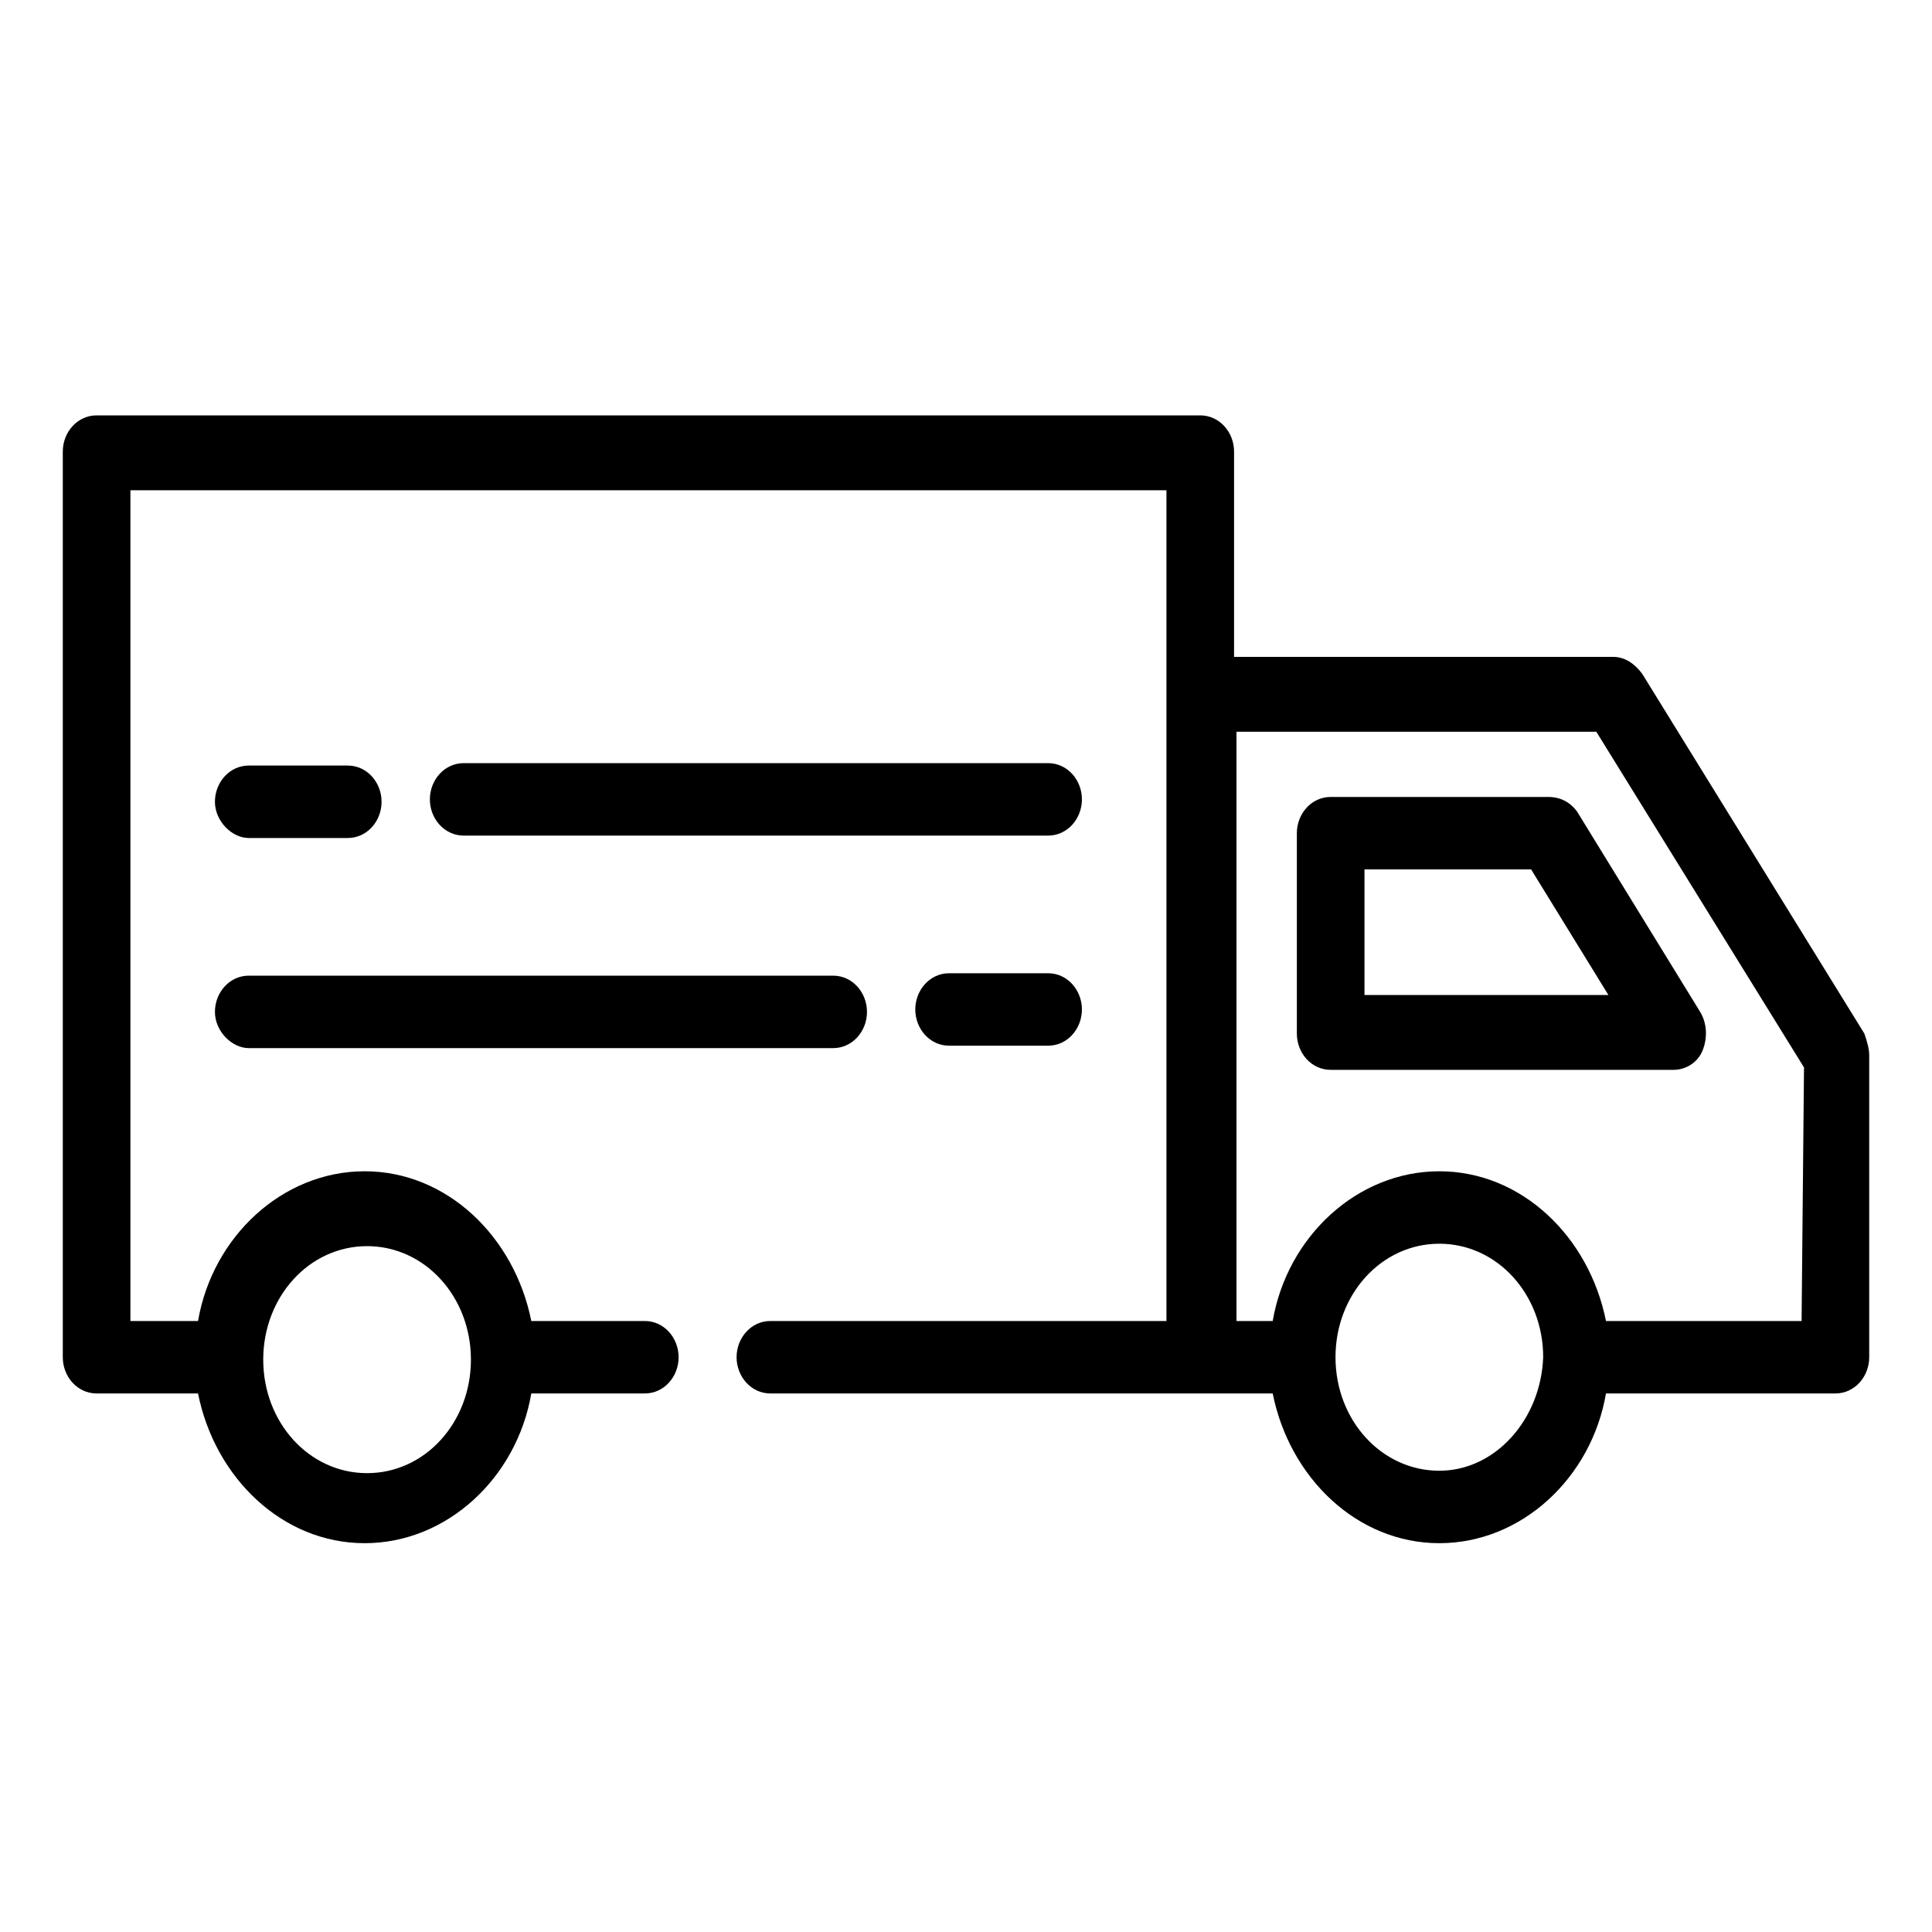
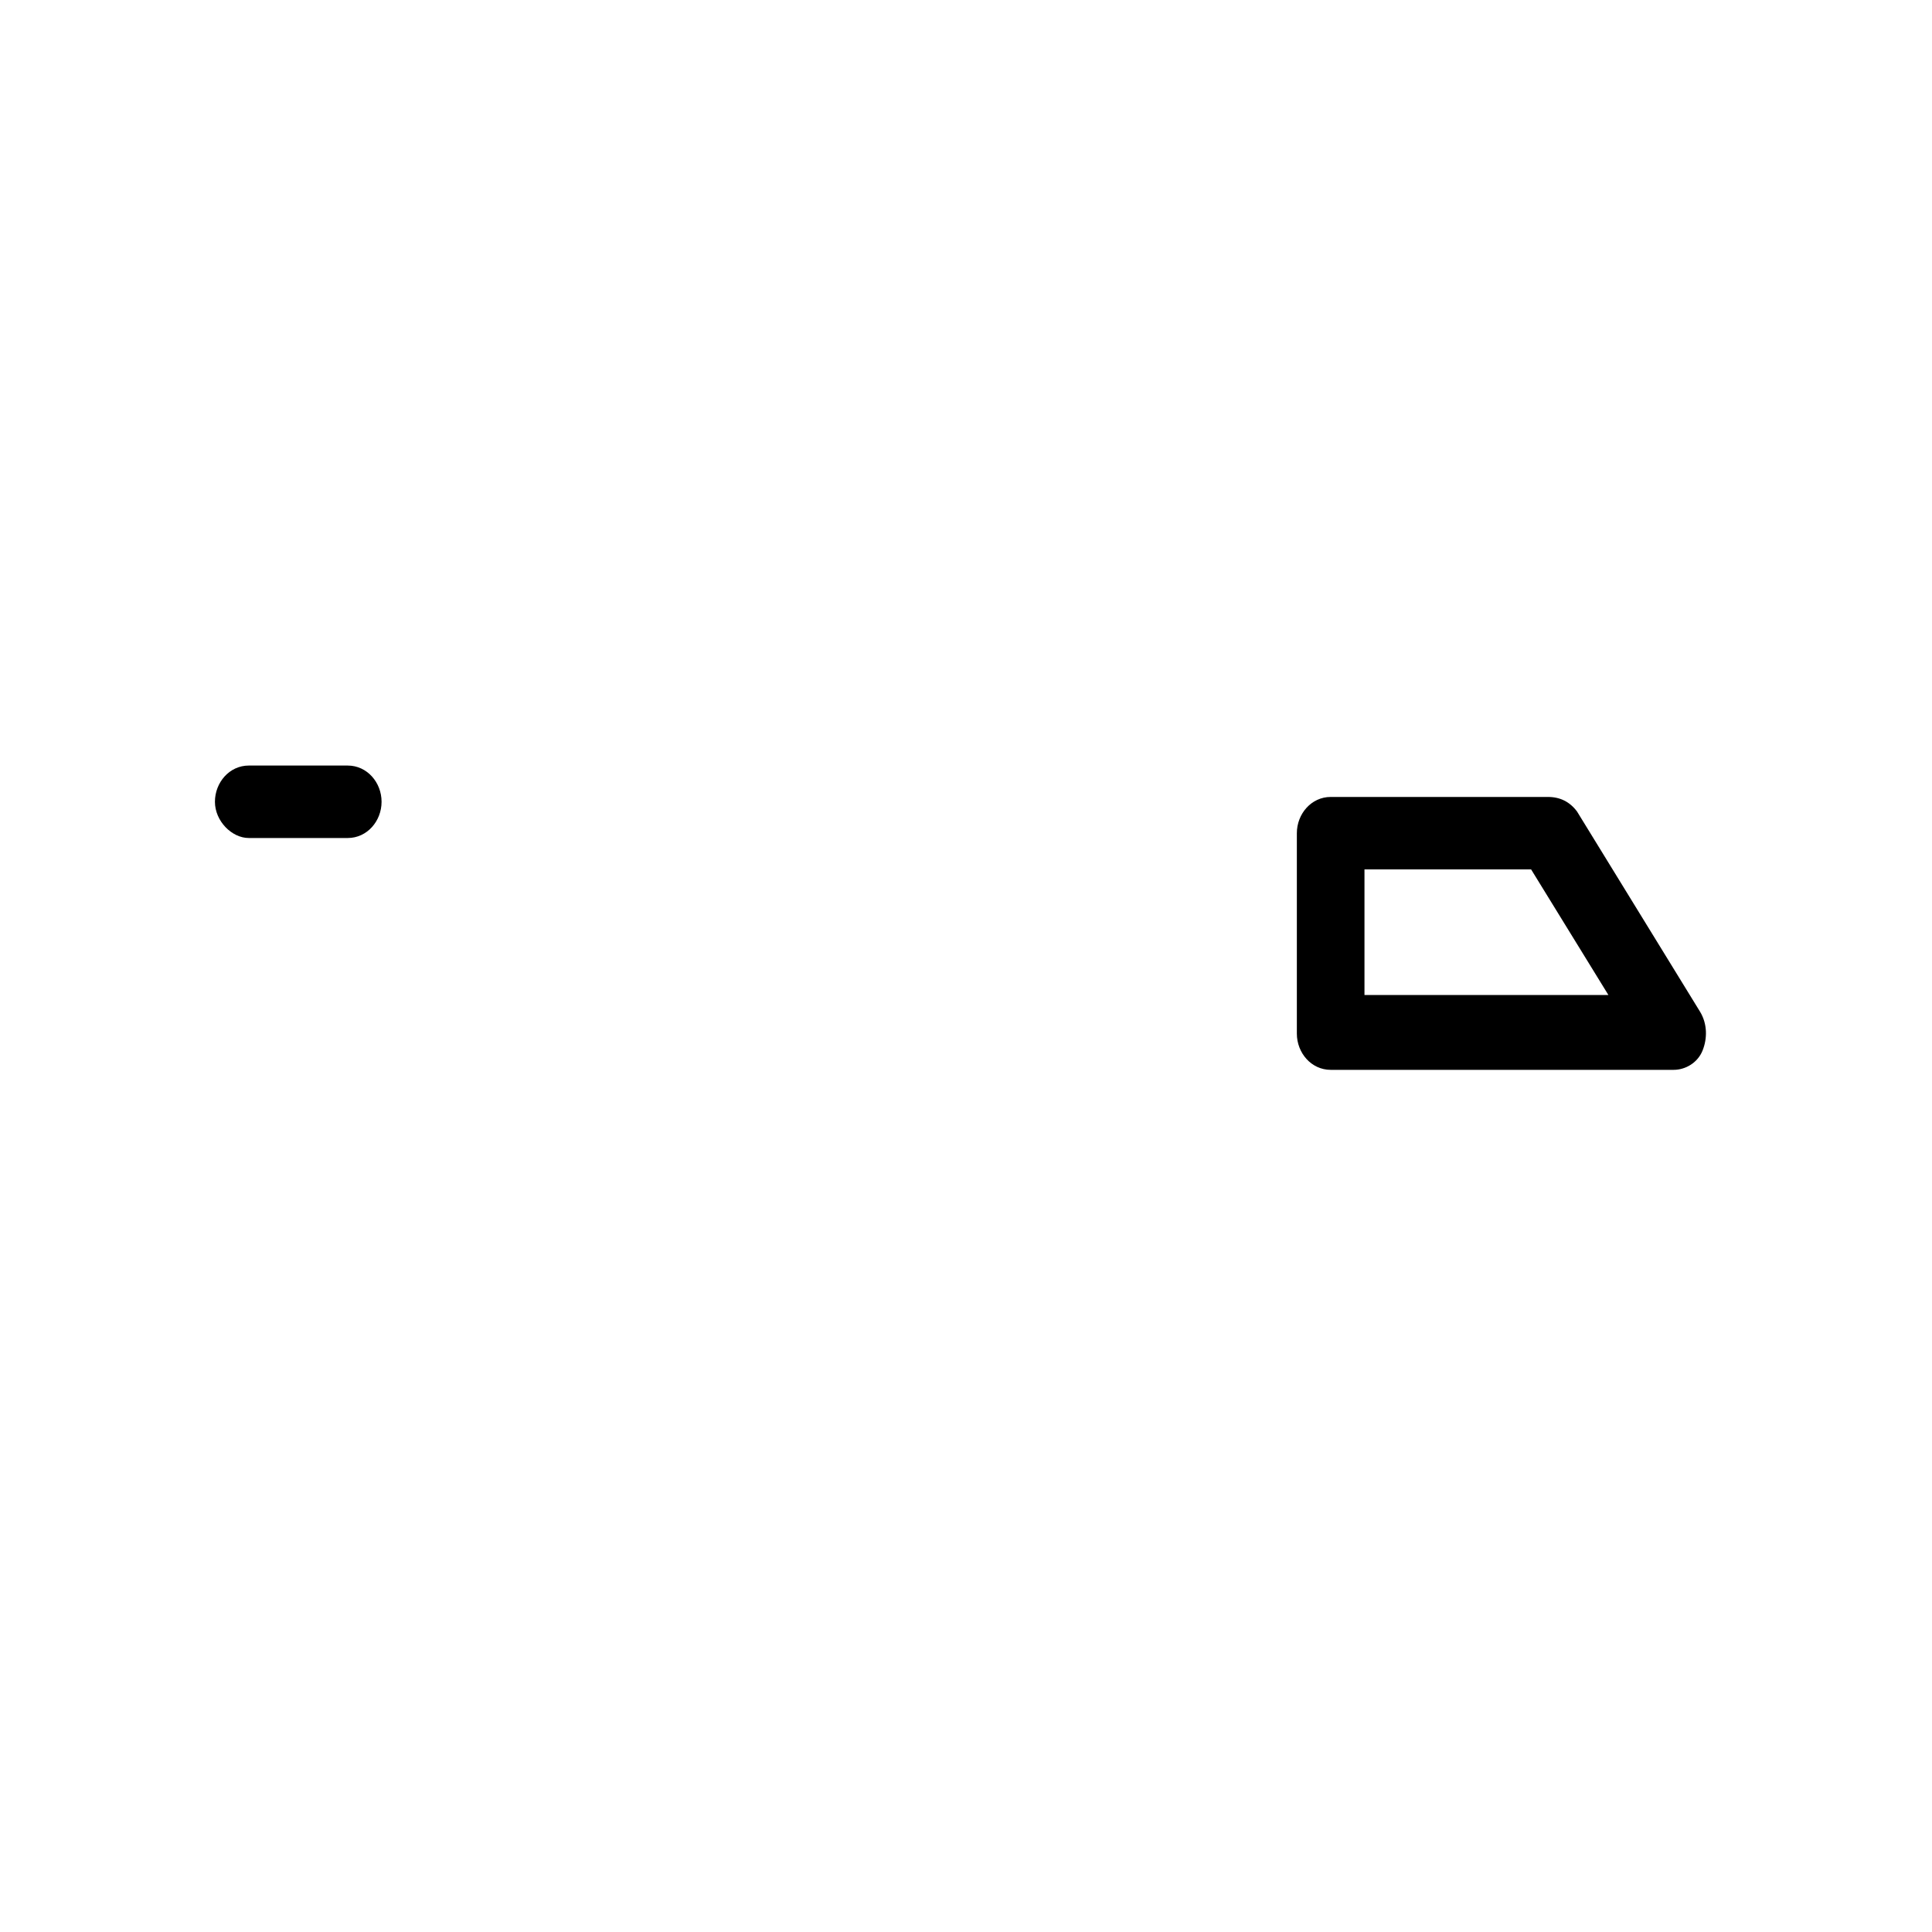
<svg xmlns="http://www.w3.org/2000/svg" version="1.1" id="Layer_1" x="0px" y="0px" viewBox="0 0 80 80" style="enable-background:new 0 0 80 80;" xml:space="preserve">
  <g id="Layer_1-2">
    <g>
-       <path d="M68,27.9c-0.3-0.4-0.7-0.7-1.2-0.7H51.1v-8.5c0-0.8-0.6-1.5-1.4-1.5H4c-0.8,0-1.4,0.7-1.4,1.5v37.5c0,0.8,0.6,1.5,1.4,1.5    h4.2c0.7,3.5,3.5,6.2,6.9,6.2s6.3-2.7,6.9-6.2h4.7c0.8,0,1.4-0.7,1.4-1.5s-0.6-1.5-1.4-1.5h-4.7c-0.7-3.5-3.5-6.2-6.9-6.2    s-6.3,2.7-6.9,6.2H5.4V20.3h42.9v34.4H31.9c-0.8,0-1.4,0.7-1.4,1.5s0.6,1.5,1.4,1.5h20.8c0.7,3.5,3.5,6.2,6.9,6.2    c3.4,0,6.3-2.7,6.9-6.2H76c0.8,0,1.4-0.7,1.4-1.5V43.7c0-0.3-0.1-0.6-0.2-0.9L68,27.9L68,27.9z M15.2,51.6c2.4,0,4.3,2.1,4.3,4.7    s-1.9,4.7-4.3,4.7s-4.3-2.1-4.3-4.7C10.9,53.7,12.8,51.6,15.2,51.6z M59.6,60.9c-2.4,0-4.3-2.1-4.3-4.7s1.9-4.7,4.3-4.7    s4.3,2.1,4.3,4.7C63.8,58.8,61.9,60.9,59.6,60.9z M74.6,54.7h-8.1c-0.7-3.5-3.5-6.2-6.9-6.2c-3.4,0-6.3,2.7-6.9,6.2h-1.5V30.3    h14.9l8.6,13.9L74.6,54.7L74.6,54.7z" />
      <path d="M10.3,34.7h4.1c0.8,0,1.4-0.7,1.4-1.5c0-0.8-0.6-1.5-1.4-1.5h-4.1c-0.8,0-1.4,0.7-1.4,1.5C8.9,34,9.6,34.7,10.3,34.7z" />
-       <path d="M43.4,31.6H19.2c-0.8,0-1.4,0.7-1.4,1.5c0,0.8,0.6,1.5,1.4,1.5h24.2c0.8,0,1.4-0.7,1.4-1.5C44.8,32.3,44.2,31.6,43.4,31.6    L43.4,31.6z" />
-       <path d="M43.4,40.3h-4.1c-0.8,0-1.4,0.7-1.4,1.5c0,0.8,0.6,1.5,1.4,1.5h4.1c0.8,0,1.4-0.7,1.4-1.5C44.8,41,44.2,40.3,43.4,40.3z" />
-       <path d="M10.3,43.4h24.2c0.8,0,1.4-0.7,1.4-1.5c0-0.8-0.6-1.5-1.4-1.5H10.3c-0.8,0-1.4,0.7-1.4,1.5C8.9,42.7,9.6,43.4,10.3,43.4z" />
      <path d="M64.1,33h-9c-0.8,0-1.4,0.7-1.4,1.5v8.3c0,0.8,0.6,1.5,1.4,1.5h14.2c0.5,0,1-0.3,1.2-0.8c0.2-0.5,0.2-1.1-0.1-1.6    l-5.1-8.3C65,33.2,64.6,33,64.1,33z M56.5,41.2V36h6.9l3.2,5.2C66.6,41.2,56.5,41.2,56.5,41.2z" />
    </g>
  </g>
</svg>